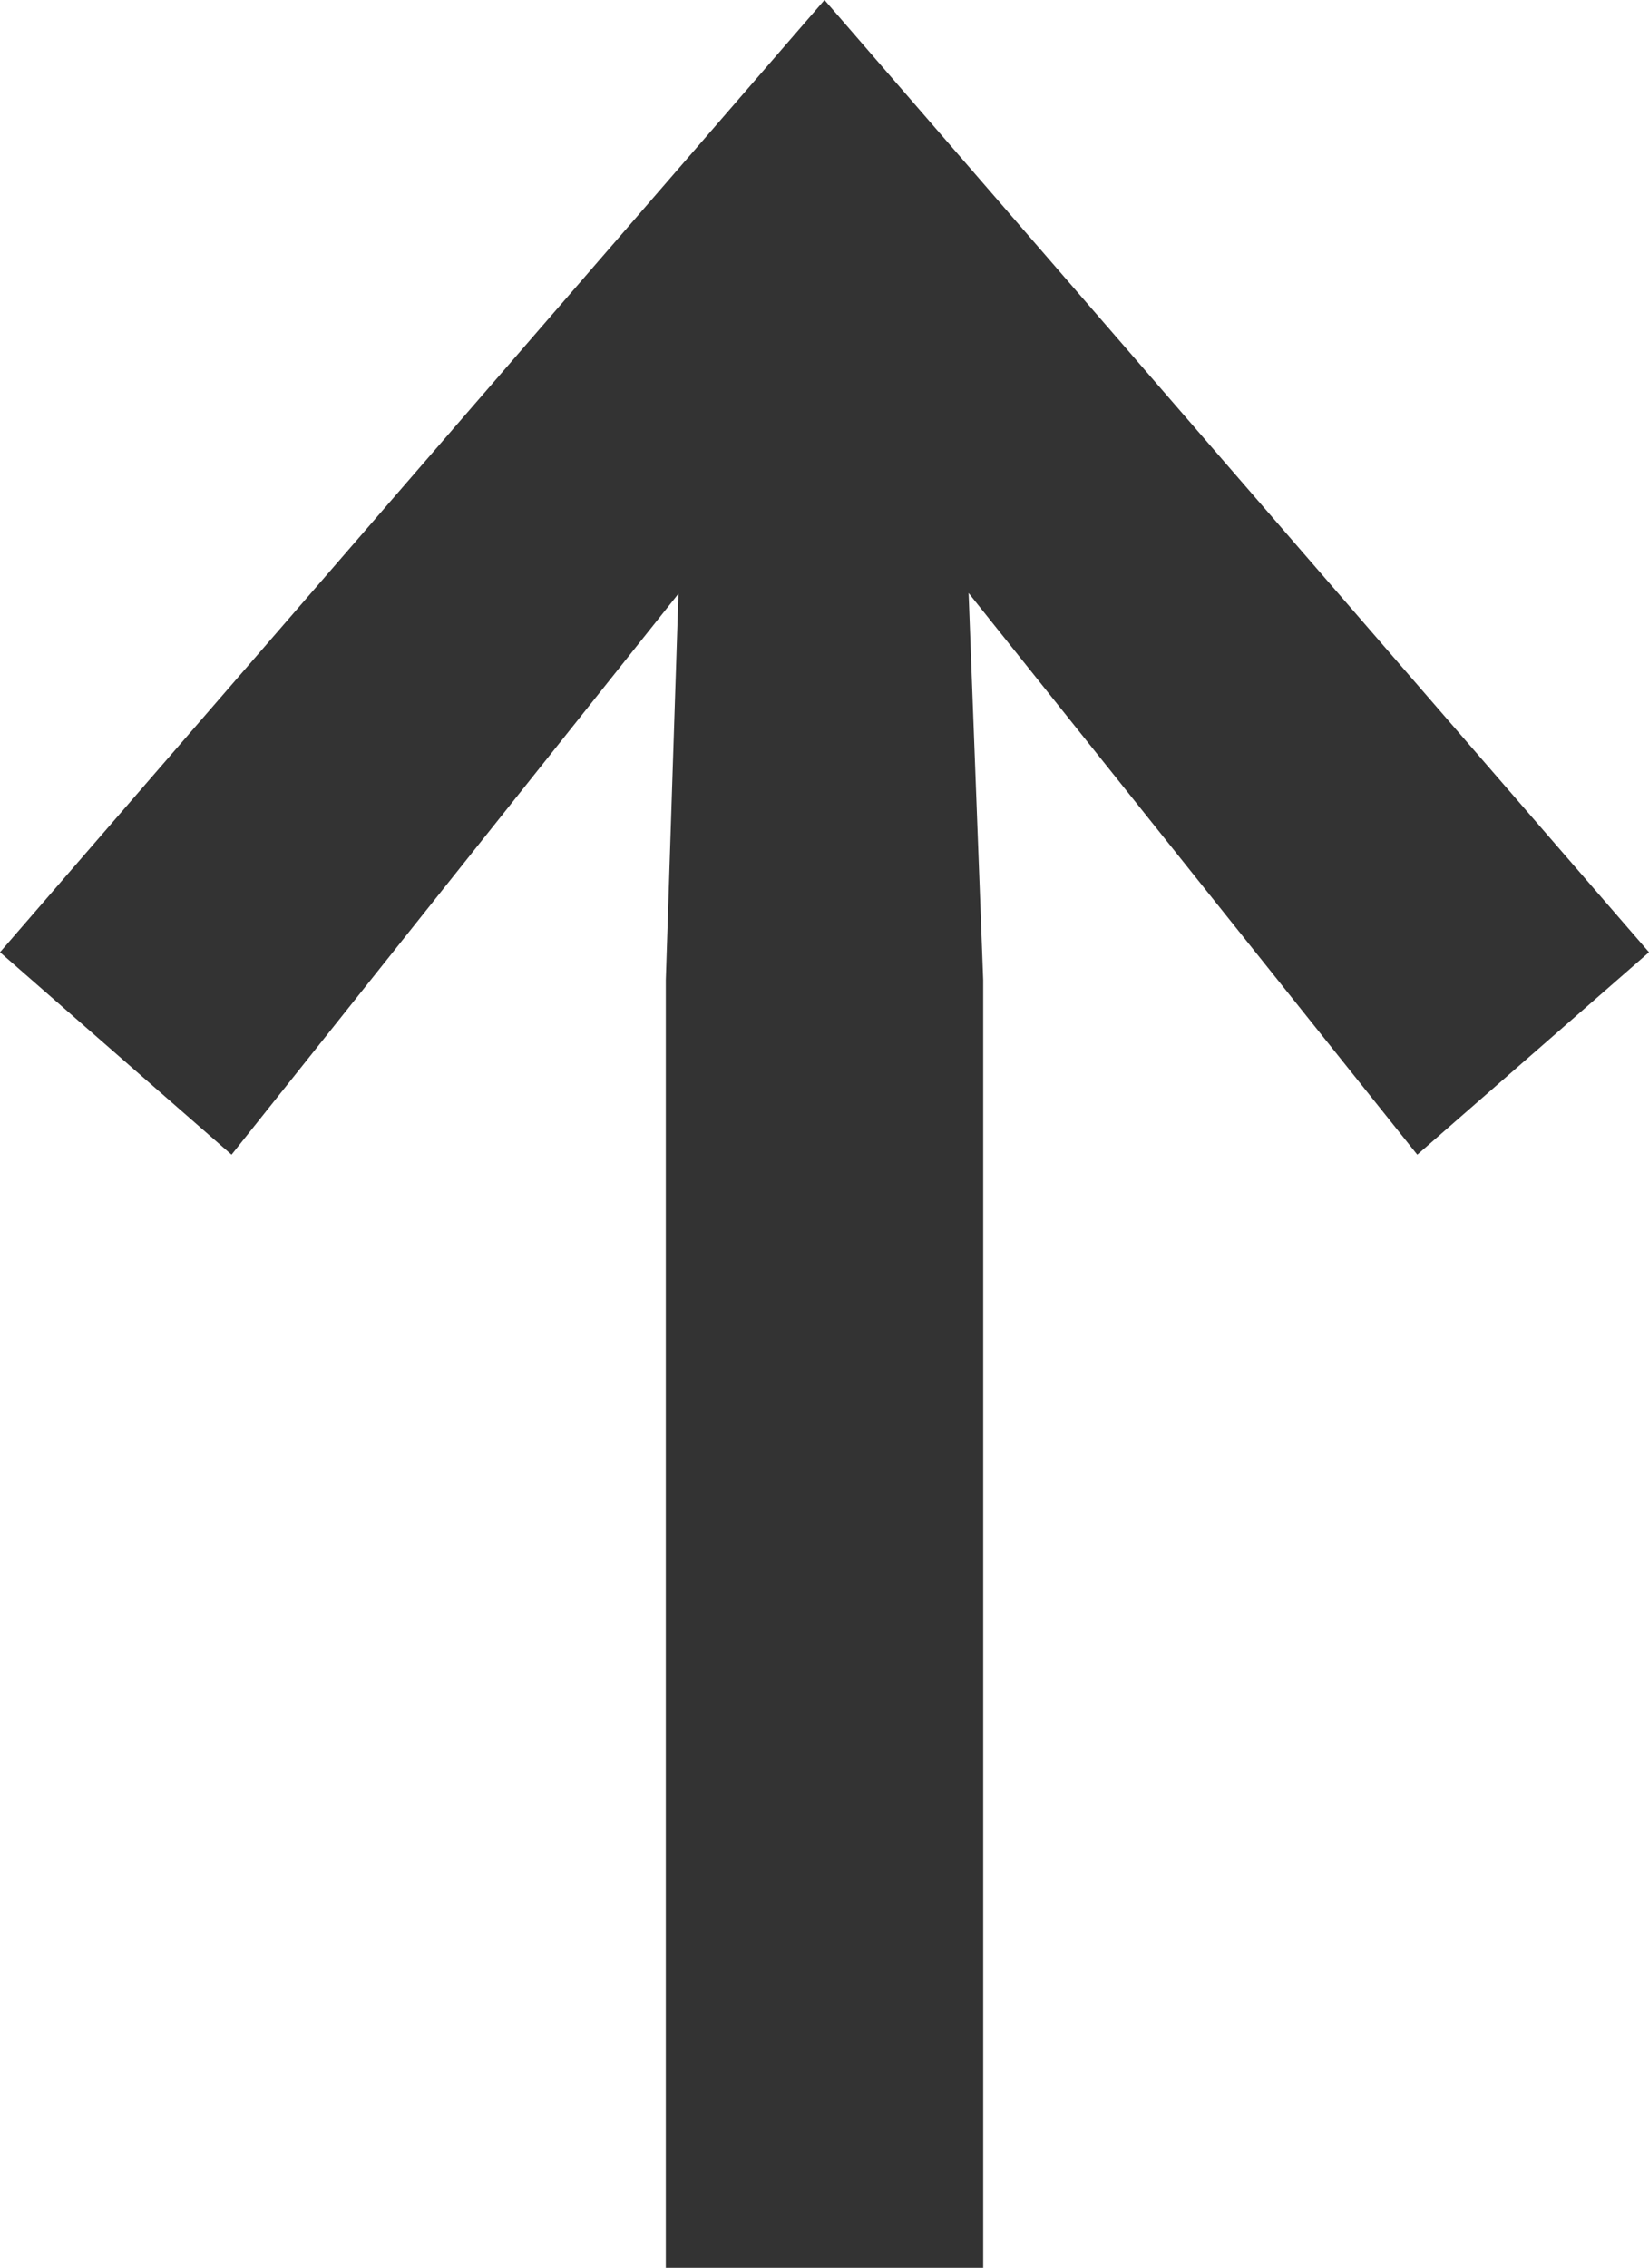
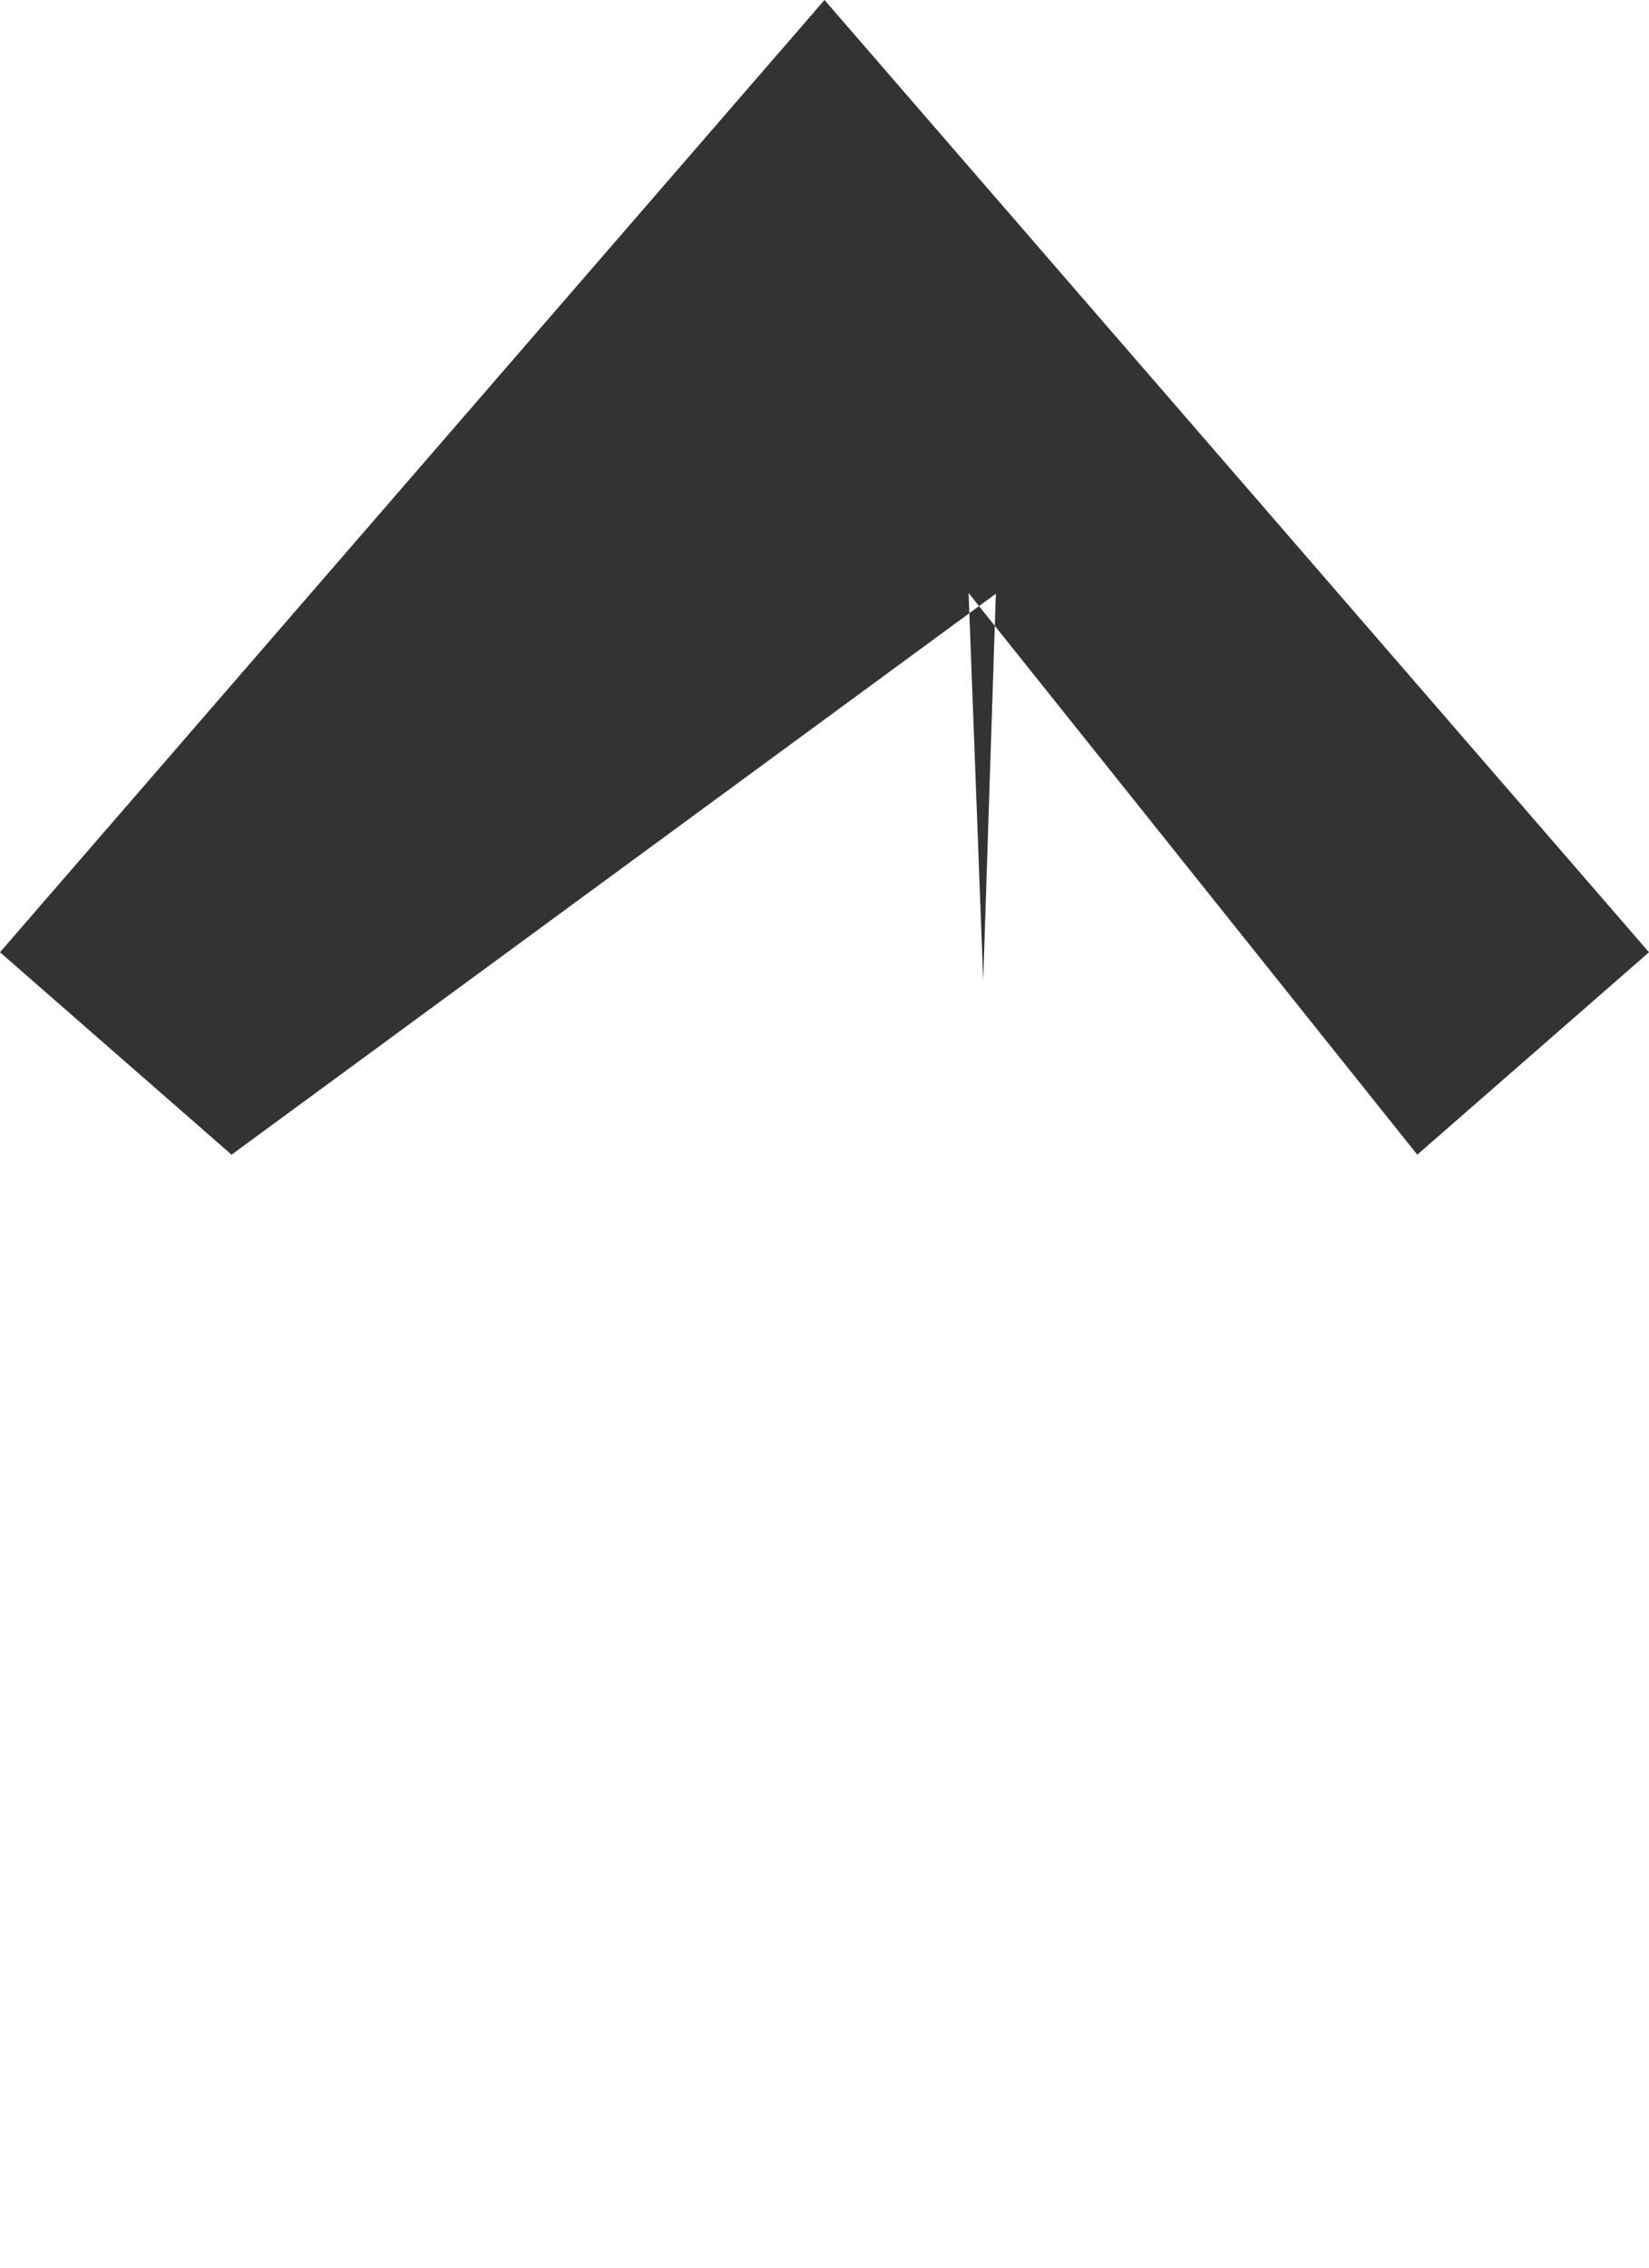
<svg xmlns="http://www.w3.org/2000/svg" viewBox="0 0 9.258 12.727" width="9.258" height="12.727">
  <defs>
    <style>.cls-1{fill:#333;}</style>
  </defs>
  <g id="レイヤー_2" data-name="レイヤー 2">
    <g id="レイヤー_1-2" data-name="レイヤー 1">
-       <path class="cls-1" d="M1.3,6.48,0,5.344,4.629,0,9.258,5.344,7.957,6.48,5.438,3.328,5.52,5.5v7.231H3.738V5.5l.071-2.168Z" />
+       <path class="cls-1" d="M1.3,6.48,0,5.344,4.629,0,9.258,5.344,7.957,6.48,5.438,3.328,5.52,5.5v7.231V5.5l.071-2.168Z" />
    </g>
  </g>
</svg>